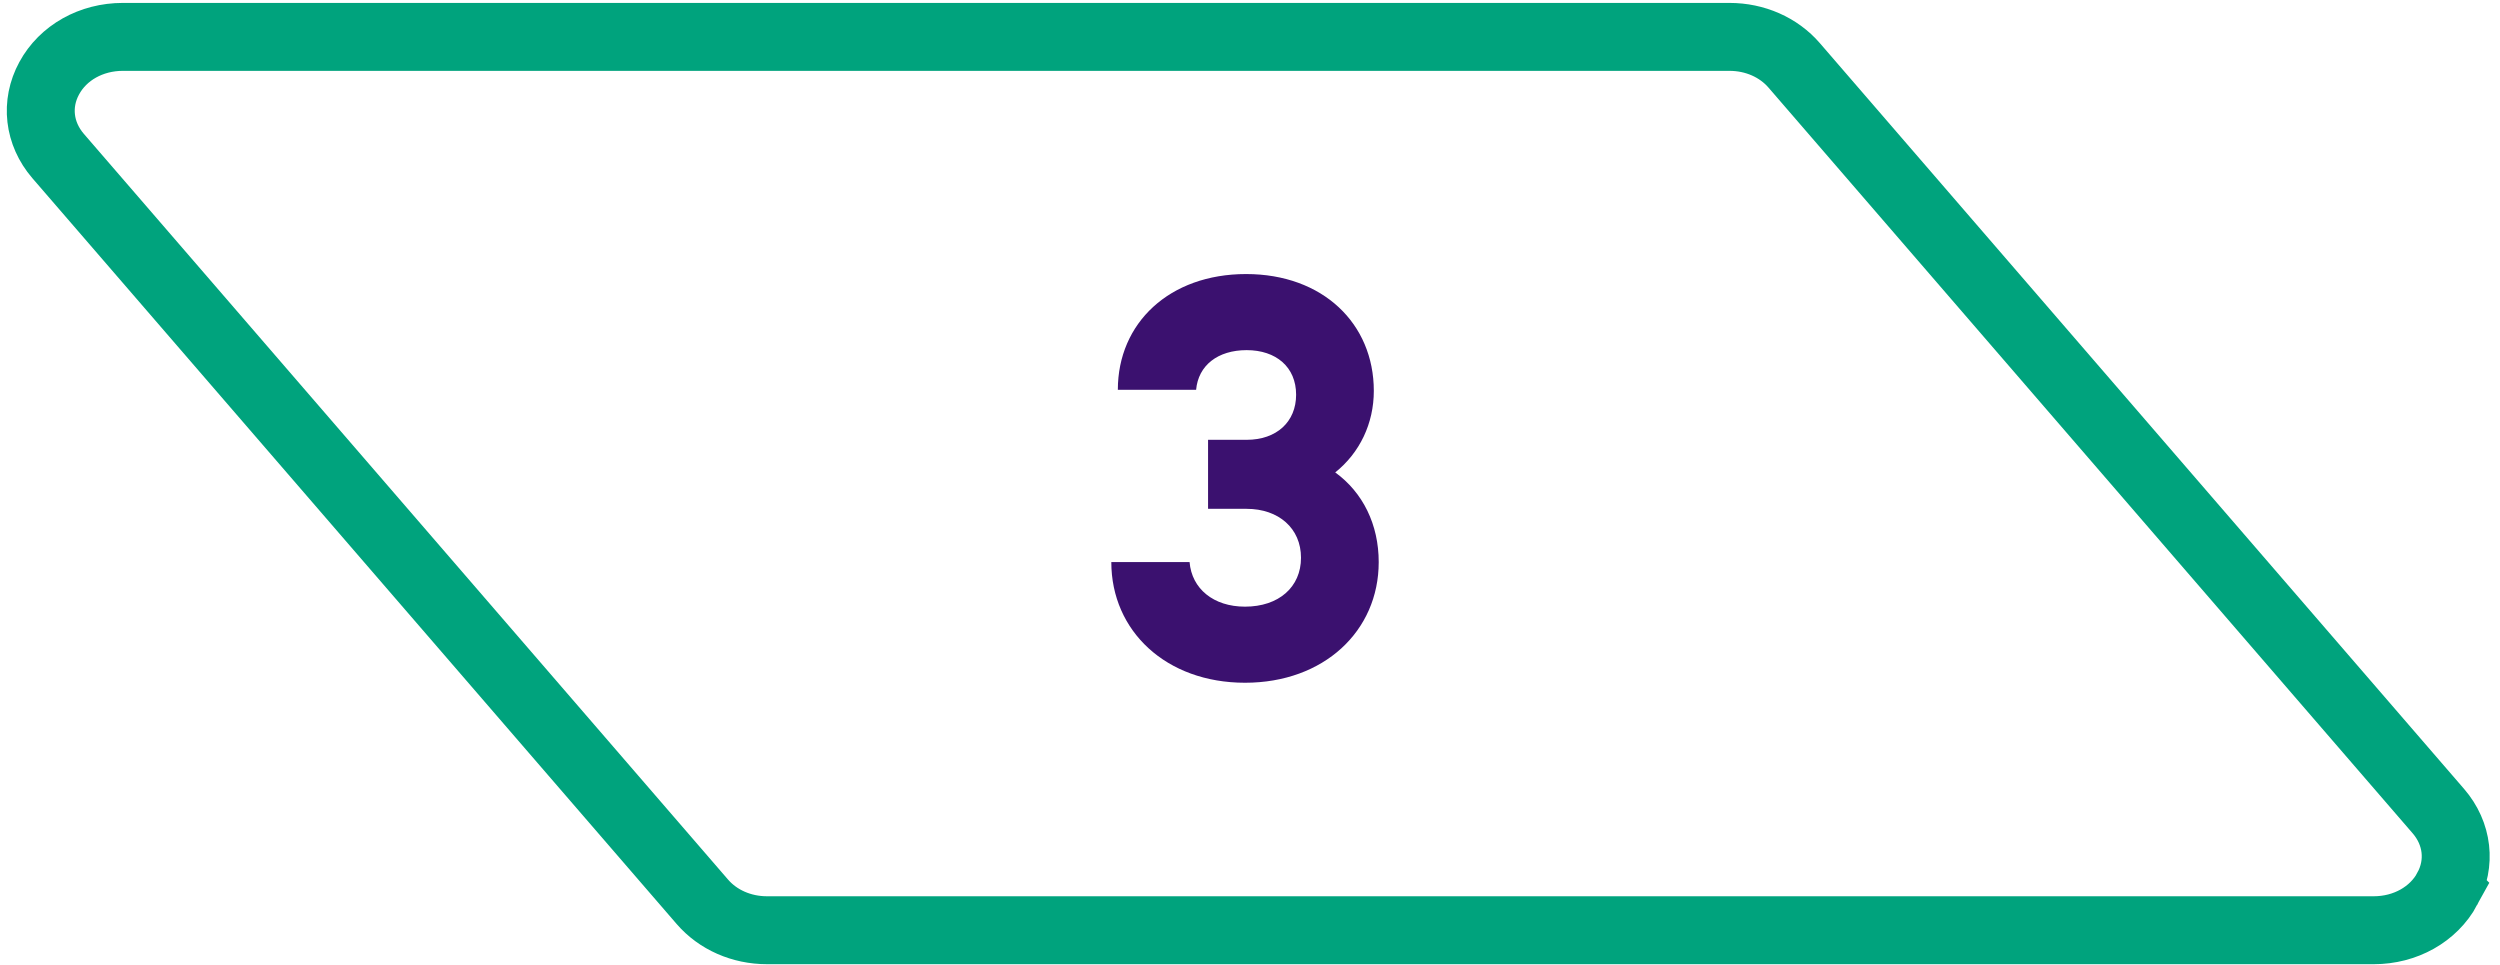
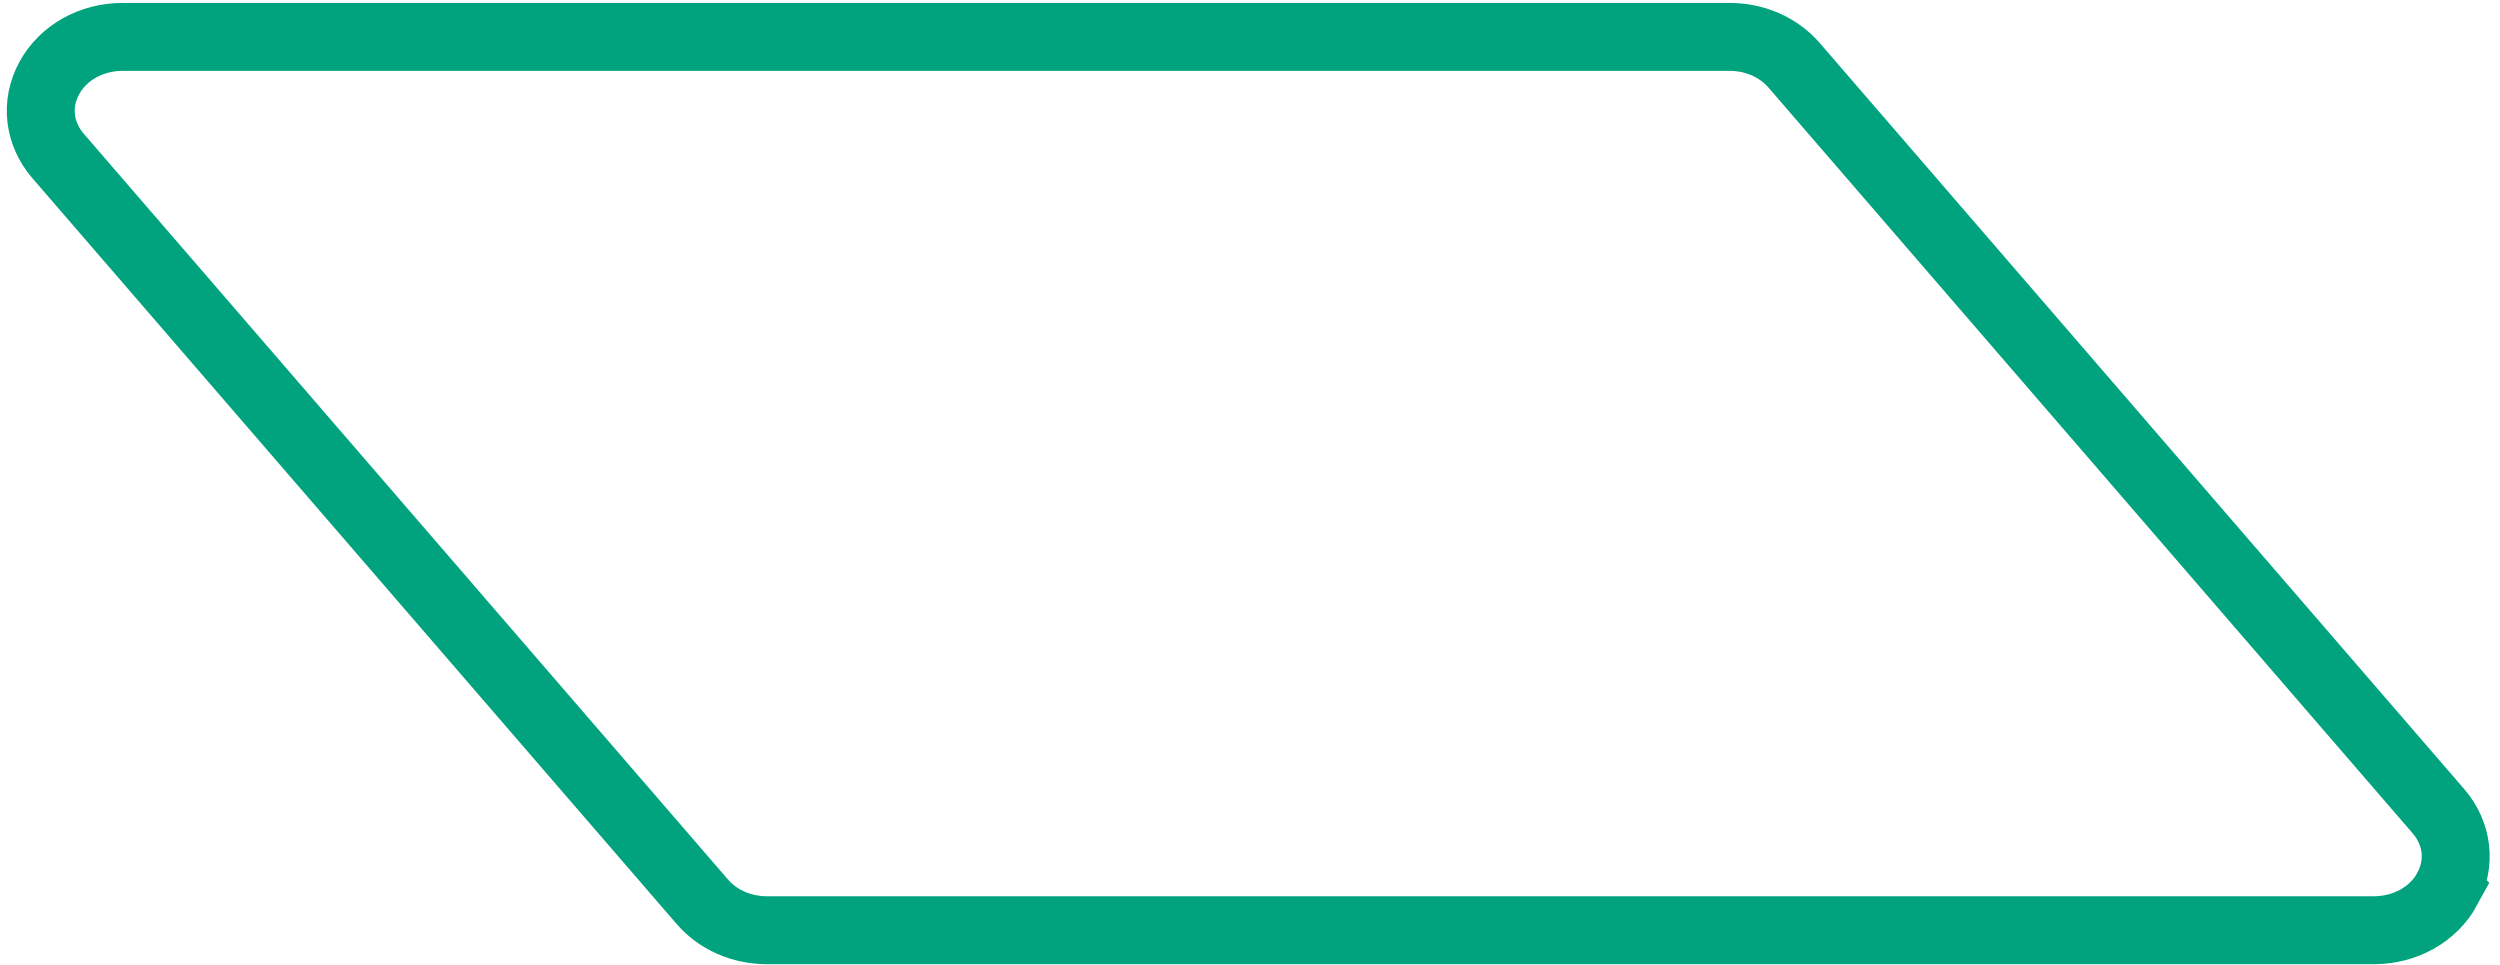
<svg xmlns="http://www.w3.org/2000/svg" width="184" height="71" viewBox="0 0 184 71" fill="none">
  <path d="M179.465 59.699C180.888 61.347 181.141 63.54 180.12 65.416L180.124 65.42C179.103 67.3 177.029 68.465 174.707 68.465H56.452C54.577 68.465 52.839 67.7 51.689 66.367L4.275 11.481C2.853 9.829 2.599 7.636 3.621 5.76C4.638 3.879 6.715 2.715 9.038 2.715H127.289C129.164 2.715 130.902 3.48 132.052 4.812L179.465 59.699Z" stroke="#00A37D" stroke-width="5" stroke-miterlimit="10" />
-   <path d="M98.273 34.77C100.313 36.25 101.473 38.61 101.473 41.37C101.473 46.45 97.433 50.25 91.633 50.25C85.834 50.25 81.793 46.45 81.793 41.37H87.553C87.713 43.33 89.314 44.65 91.633 44.65C94.114 44.65 95.754 43.21 95.754 41.05C95.754 38.89 94.114 37.45 91.754 37.45H88.913V32.37H91.754C93.954 32.37 95.394 31.05 95.394 29.05C95.394 27.01 93.913 25.77 91.754 25.77C89.633 25.77 88.194 26.89 88.034 28.69H82.273C82.273 23.77 86.073 20.17 91.713 20.17C97.353 20.17 101.113 23.81 101.113 28.77C101.113 31.17 100.073 33.33 98.273 34.77Z" fill="#3B116F" />
</svg>